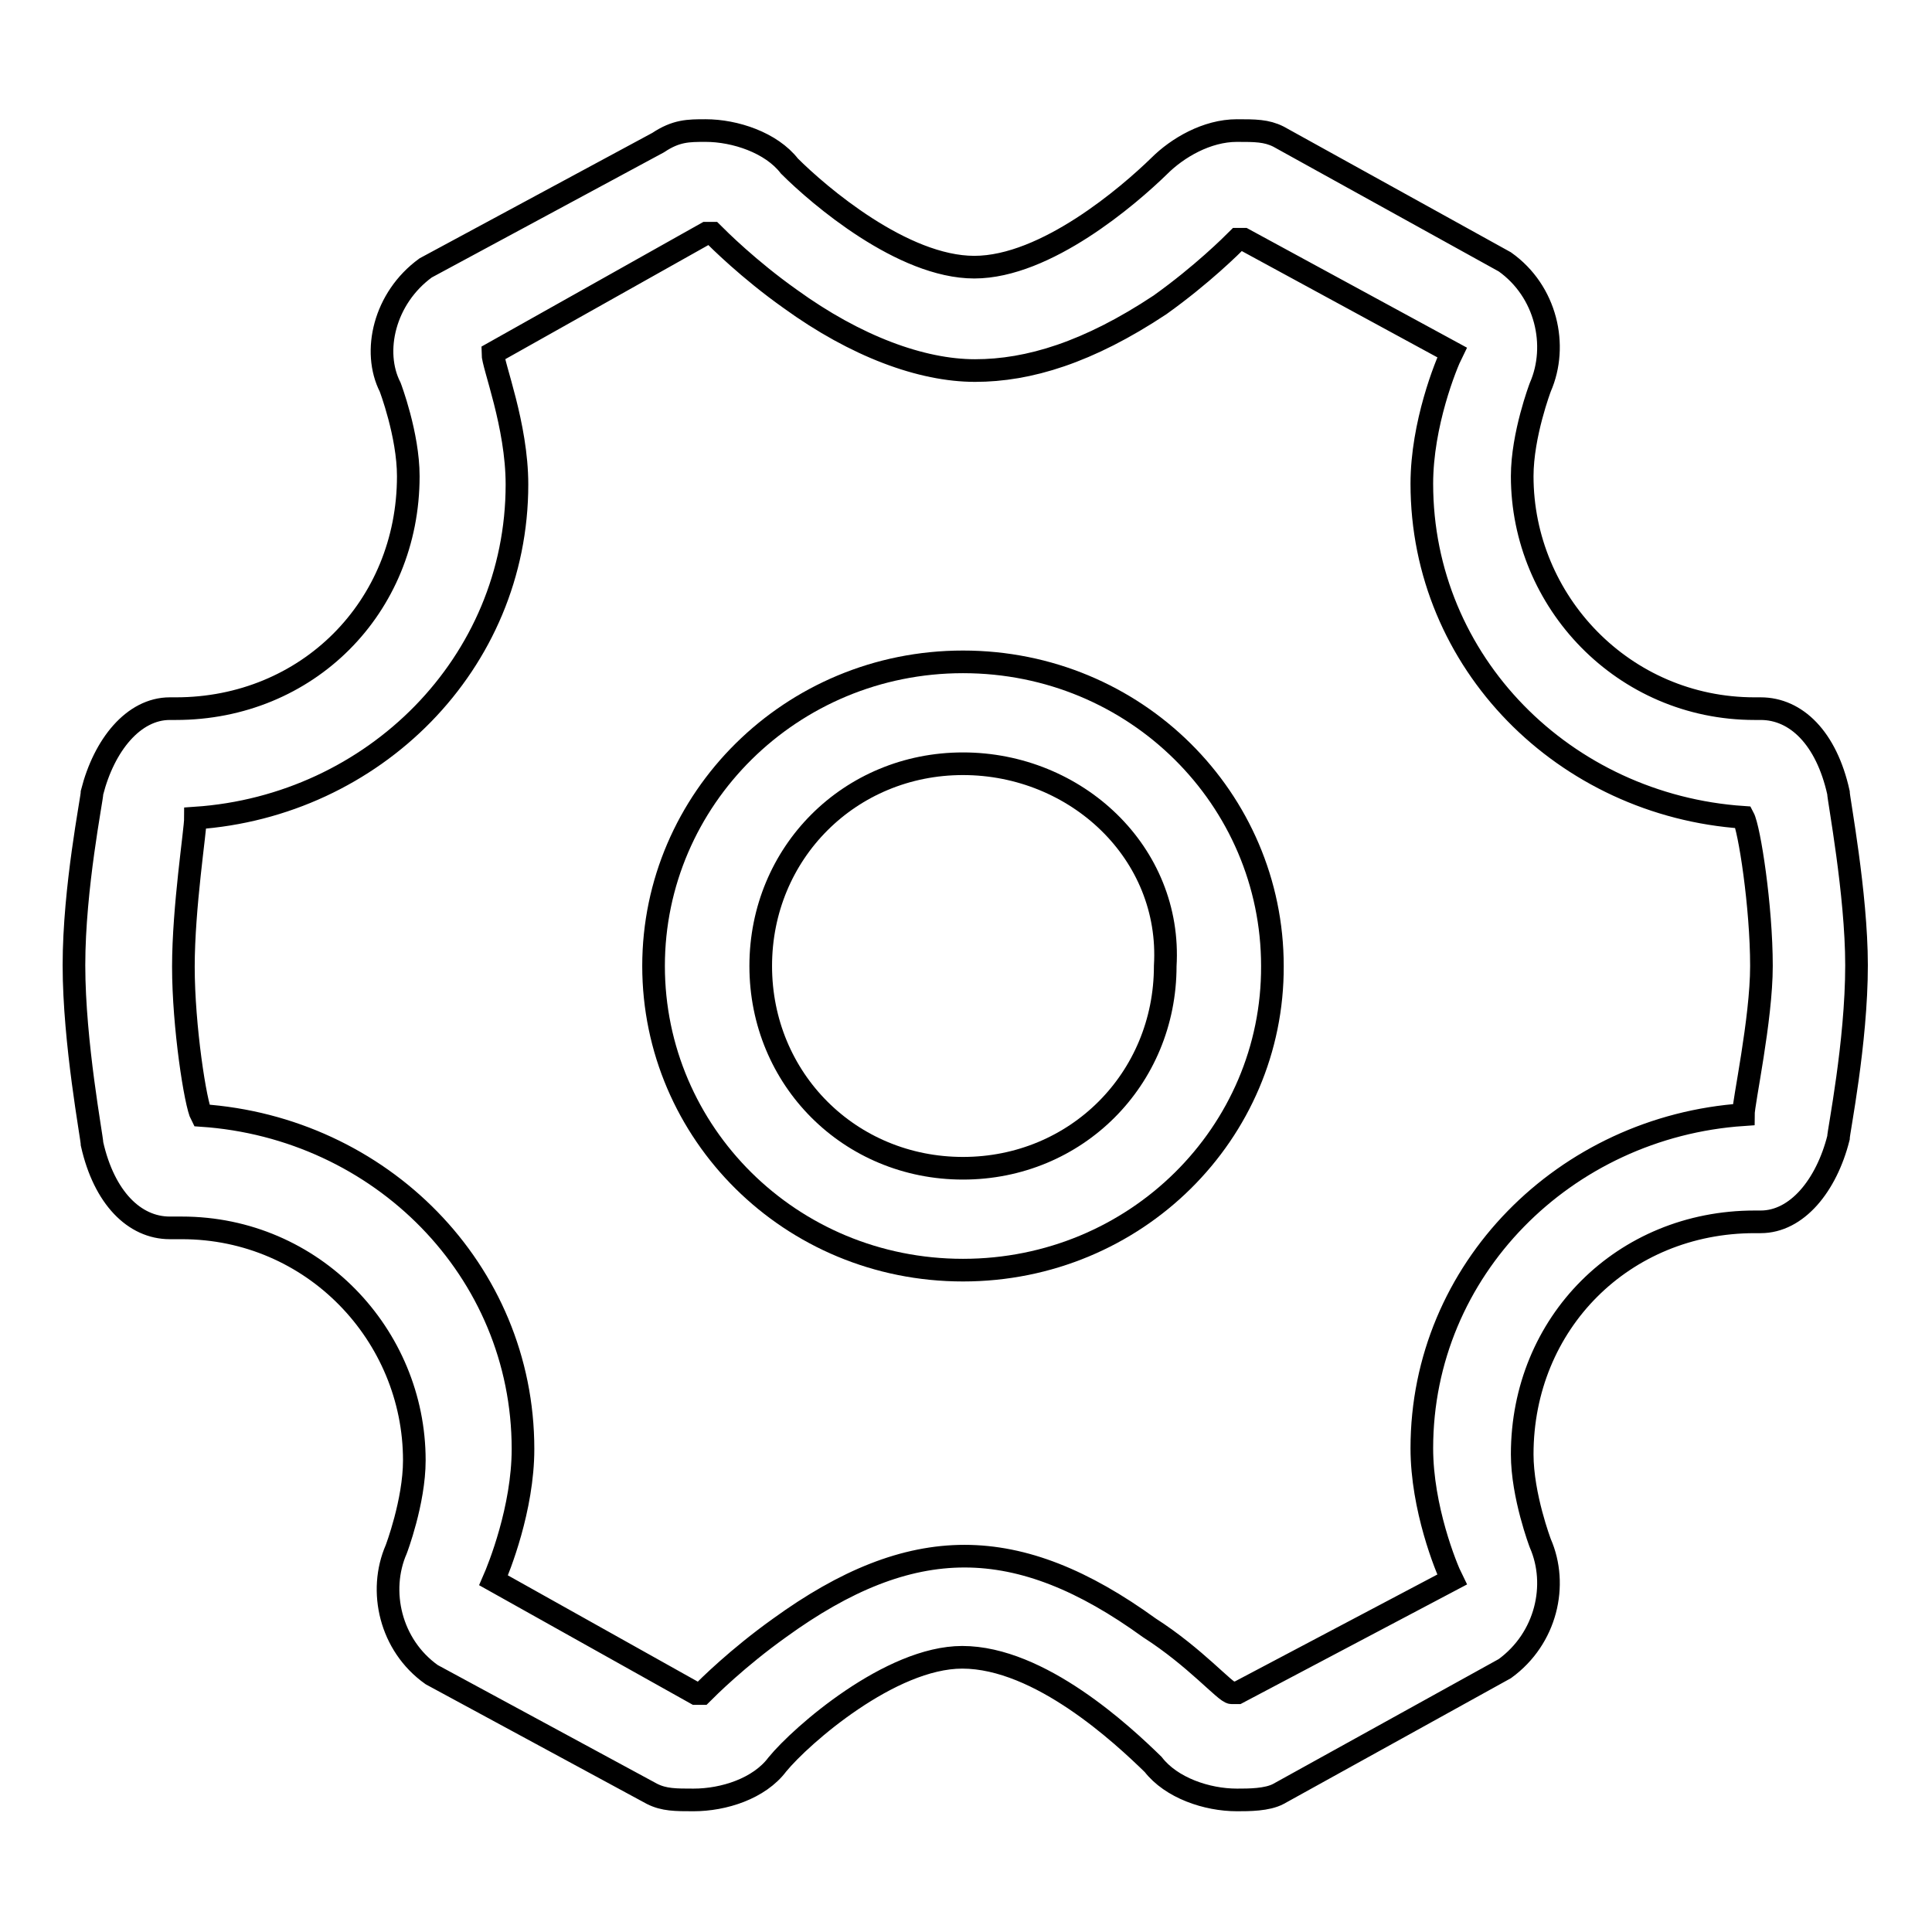
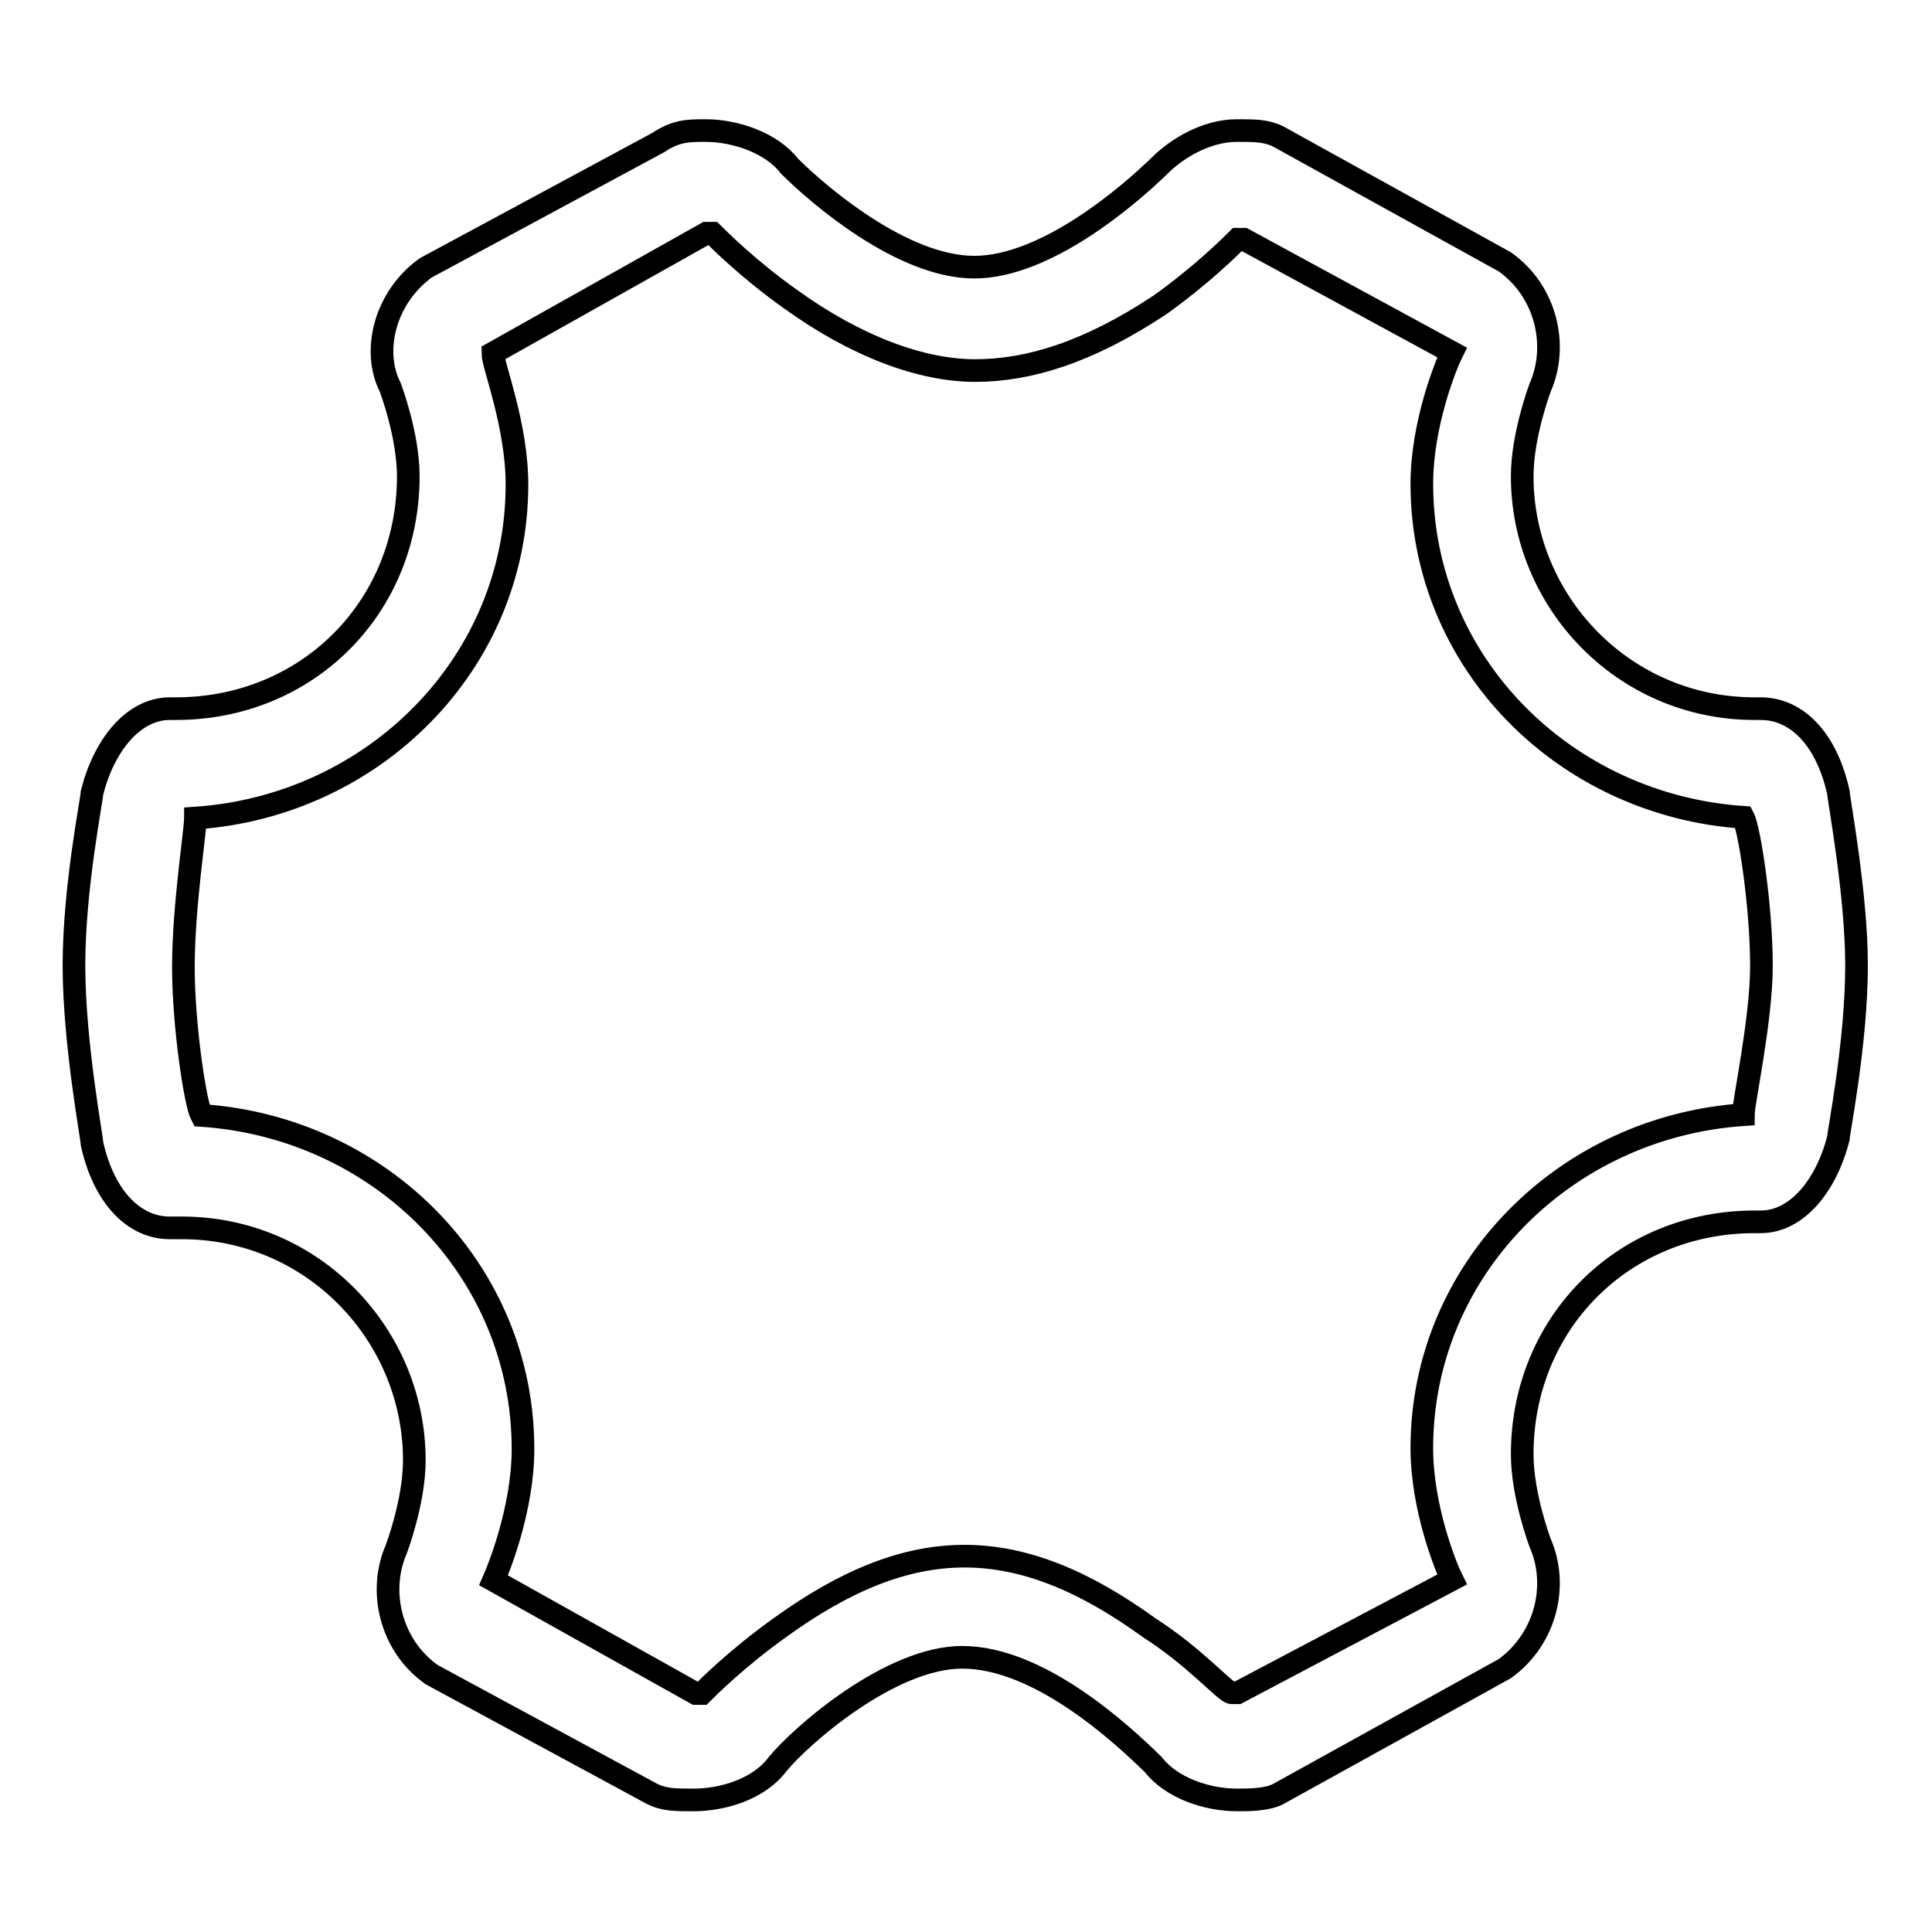
<svg xmlns="http://www.w3.org/2000/svg" version="1.1" x="0px" y="0px" viewBox="0 0 256 256" enable-background="new 0 0 256 256" xml:space="preserve">
  <g>
    <g>
      <path stroke-width="3" fill-opacity="0" stroke="#000000" d="M163.9,238.5L163.9,238.5c-4,0-8.7-1.6-11.1-4.7c-4-3.9-15-14.2-25.3-14.2c-9.5,0-21.3,10.3-24.5,14.2c-2.4,3.2-7.1,4.7-11.1,4.7c-2.4,0-3.9,0-5.5-0.8l0,0l-29.2-15.8l0,0c-5.5-3.9-7.1-11.1-4.7-16.6c0,0,2.4-6.3,2.4-11.8c0-16.6-13.4-30.8-30.8-30.8h-1.6l0,0c-4.7,0-8.7-4-10.3-11.1c0-0.8-2.4-13.4-2.4-23.7c0-10.3,2.4-22.1,2.4-22.9c1.6-6.3,5.5-11.1,10.3-11.1h0.8c17.4,0,30.8-13.4,30.8-30.8c0-5.5-2.4-11.8-2.4-11.8c-2.4-4.7-0.8-11.8,4.7-15.8l0,0l30.8-16.6l0,0c2.4-1.6,4-1.6,6.3-1.6c3.9,0,8.7,1.6,11.1,4.7c3.9,3.9,15,13.4,24.5,13.4c9.5,0,20.5-9.5,24.5-13.4c2.4-2.4,6.3-4.7,10.3-4.7c2.4,0,3.9,0,5.5,0.8l0,0l30,16.6l0,0c5.5,3.9,7.1,11.1,4.7,16.6c0,0-2.4,6.3-2.4,11.8c0,16.6,13.4,30.8,30.8,30.8h0.8c4.7,0,8.7,3.9,10.3,11.1c0,0.8,2.4,13.4,2.4,22.9c0,10.3-2.4,22.1-2.4,22.9c-1.6,6.3-5.5,11.1-10.3,11.1h-0.8c-17.4,0-30.8,13.4-30.8,30.8c0,5.5,2.4,11.8,2.4,11.8c2.4,5.5,0.8,12.6-4.7,16.6l0,0l-30,16.6l0,0C167.9,238.5,165.5,238.5,163.9,238.5L163.9,238.5z M163.2,224.3h0.8l0,0l28.4-15c-0.8-1.6-4-9.5-4-17.4c0-23.7,19-42.6,42.6-44.2c0-1.6,2.4-12.6,2.4-19.7c0-7.9-1.6-18.2-2.4-19.7c-23.7-1.6-42.6-20.5-42.6-44.2c0-7.9,3.2-15.8,4-17.4l-27.6-15l0,0c-0.8,0-0.8,0-0.8,0c-0.8,0.8-4.7,4.7-10.3,8.7c-9.5,6.3-17.4,8.7-24.5,8.7s-15.8-3.2-24.5-9.5c-5.5-3.9-9.5-7.9-10.3-8.7h-0.8l0,0L65.3,46.8c0,1.6,3.2,9.5,3.2,17.4c0,23.7-19,42.6-42.6,44.2c0,1.6-1.6,11.8-1.6,19.7c0,7.9,1.6,18.2,2.4,19.7c23.7,1.6,42.6,20.5,42.6,44.2c0,7.9-3.2,15.8-3.9,17.4l26.8,15l0,0c0.8,0,0.8,0,0.8,0c0.8-0.8,4.7-4.7,10.3-8.7c8.7-6.3,16.6-9.5,24.5-9.5s15.8,3.2,24.5,9.5C158.4,219.6,162.4,224.3,163.2,224.3L163.2,224.3z" />
-       <path stroke-width="3" fill-opacity="0" stroke="#000000" d="M127.6,168.3c-22.9,0-41-18.2-41-40.3c0-22.1,18.2-40.3,41-40.3c22.9,0,41,18.2,41,40.3C168.7,150.1,150.5,168.3,127.6,168.3L127.6,168.3z M127.6,101.2c-15,0-26.8,11.8-26.8,26.8c0,15,11.8,26.8,26.8,26.8c15,0,26.8-11.8,26.8-26.8C155.3,113,142.6,101.2,127.6,101.2L127.6,101.2z" />
    </g>
  </g>
</svg>